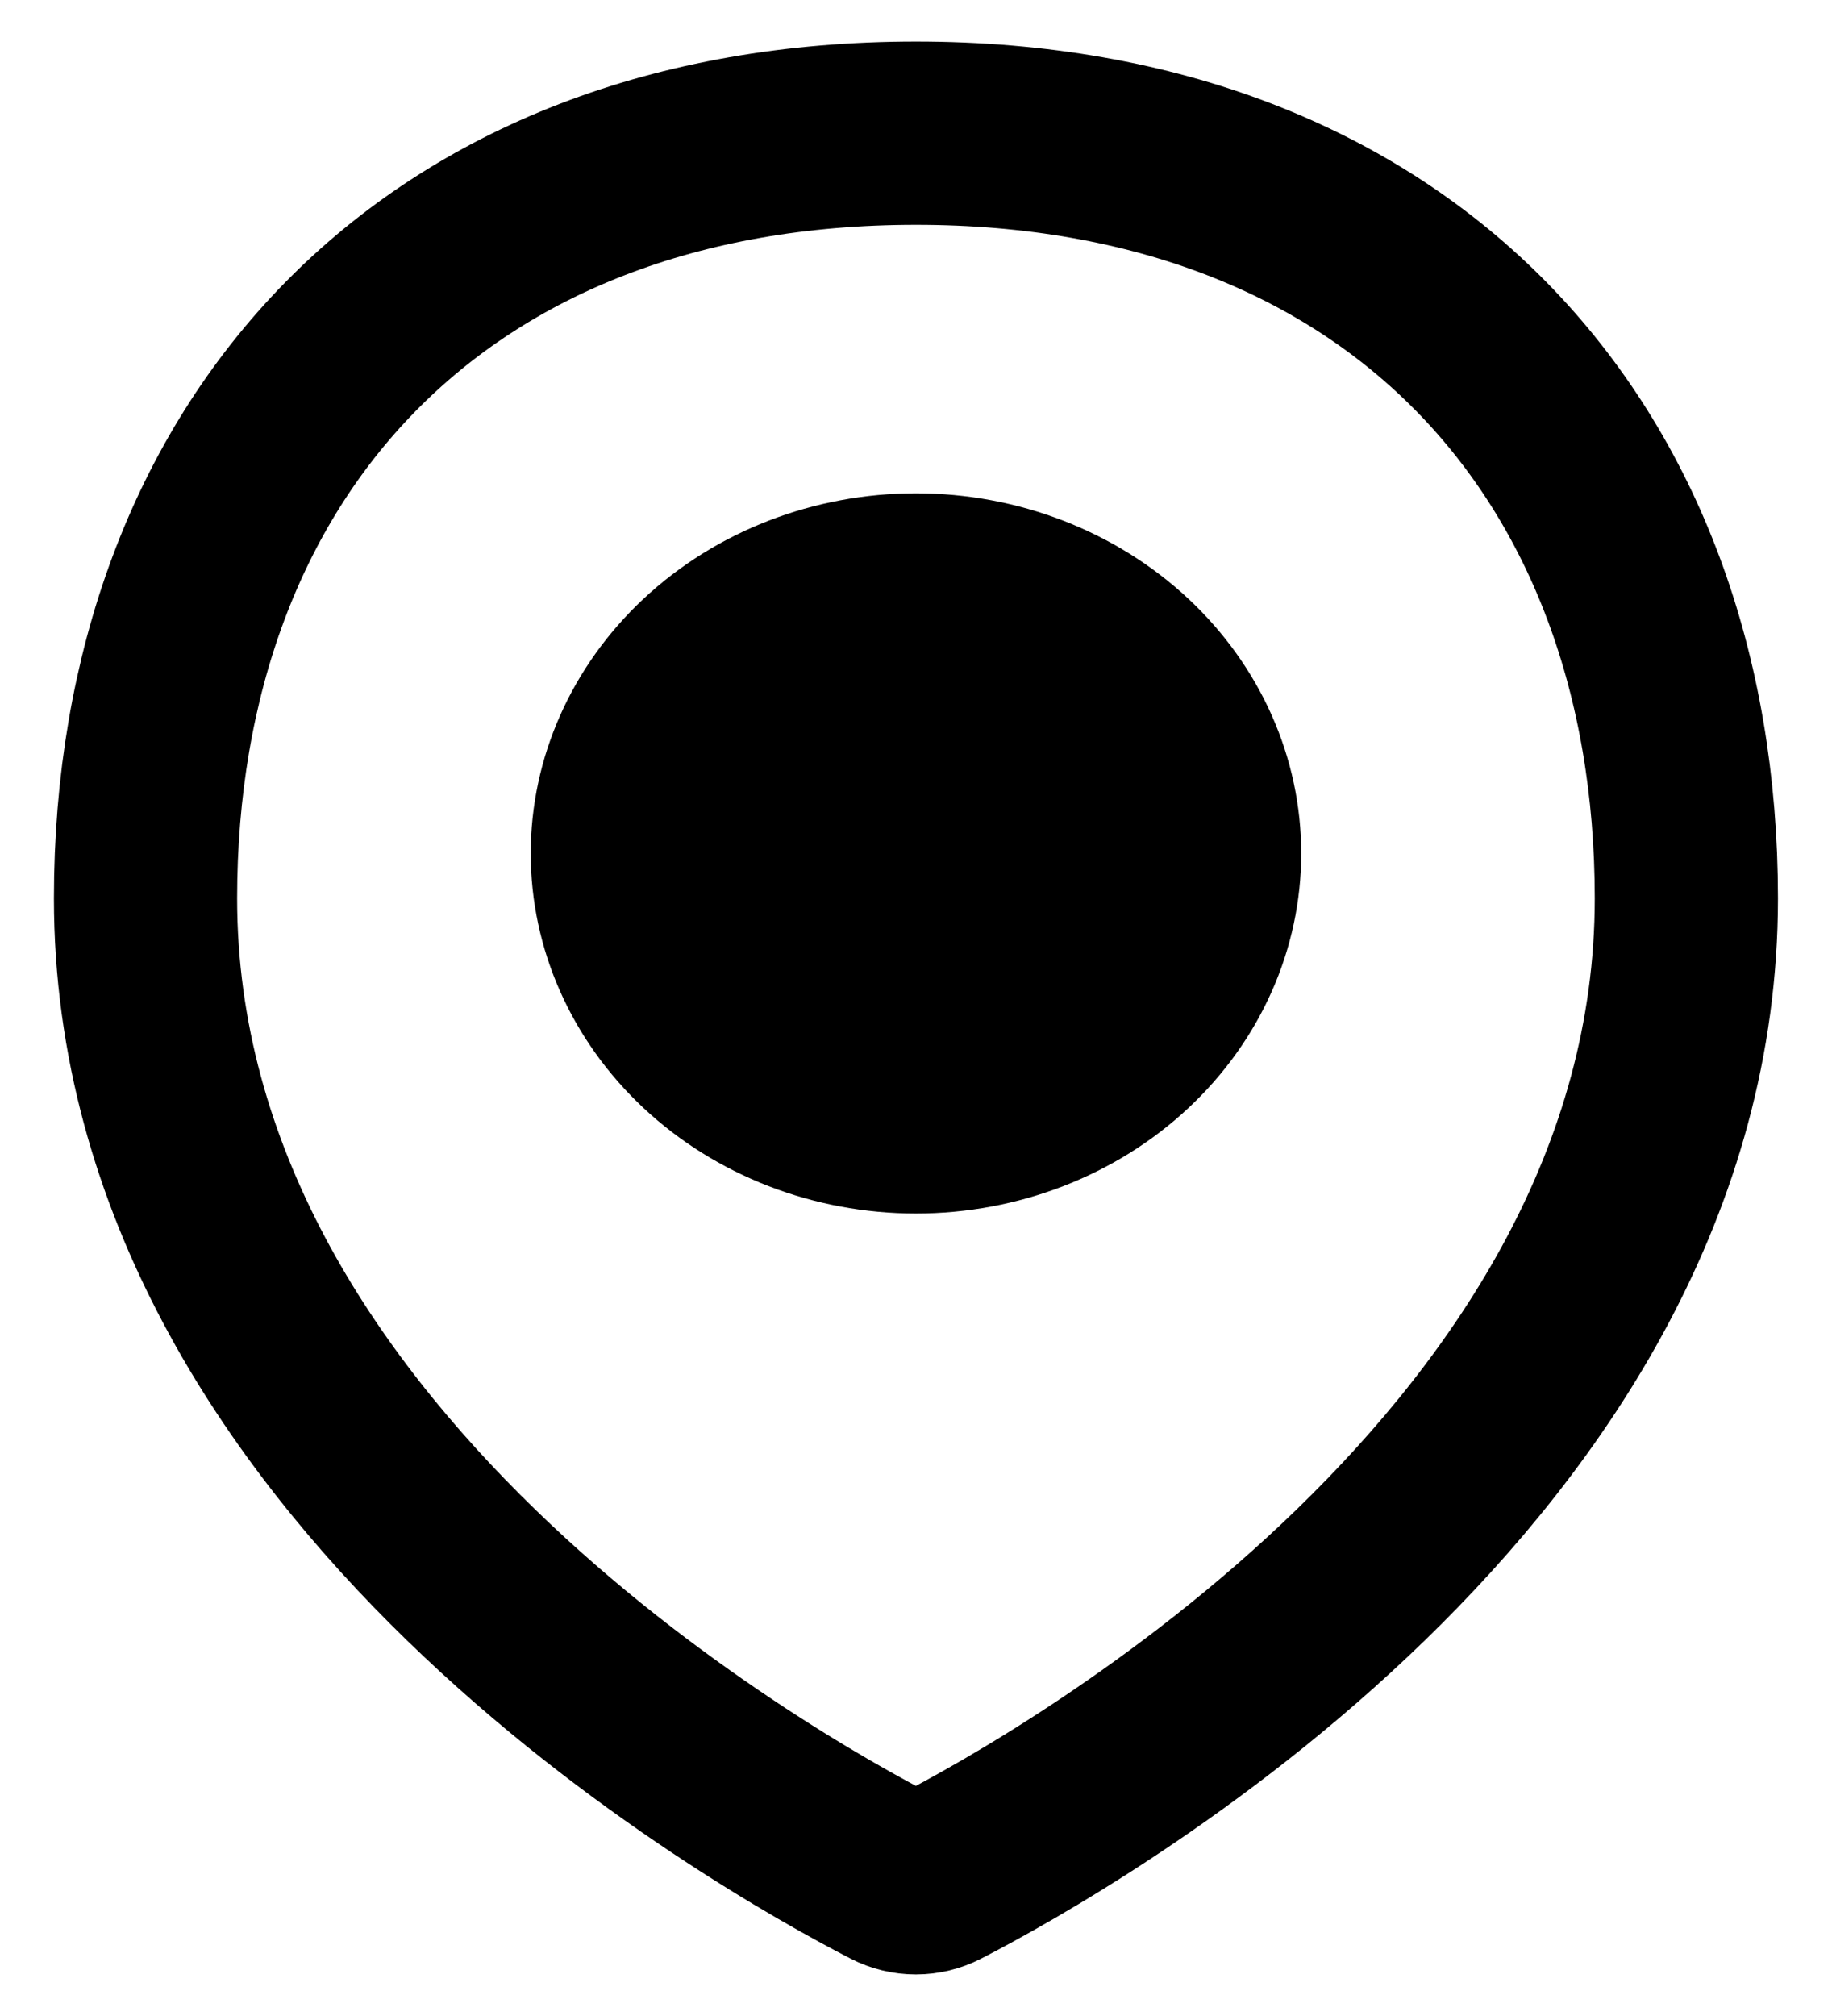
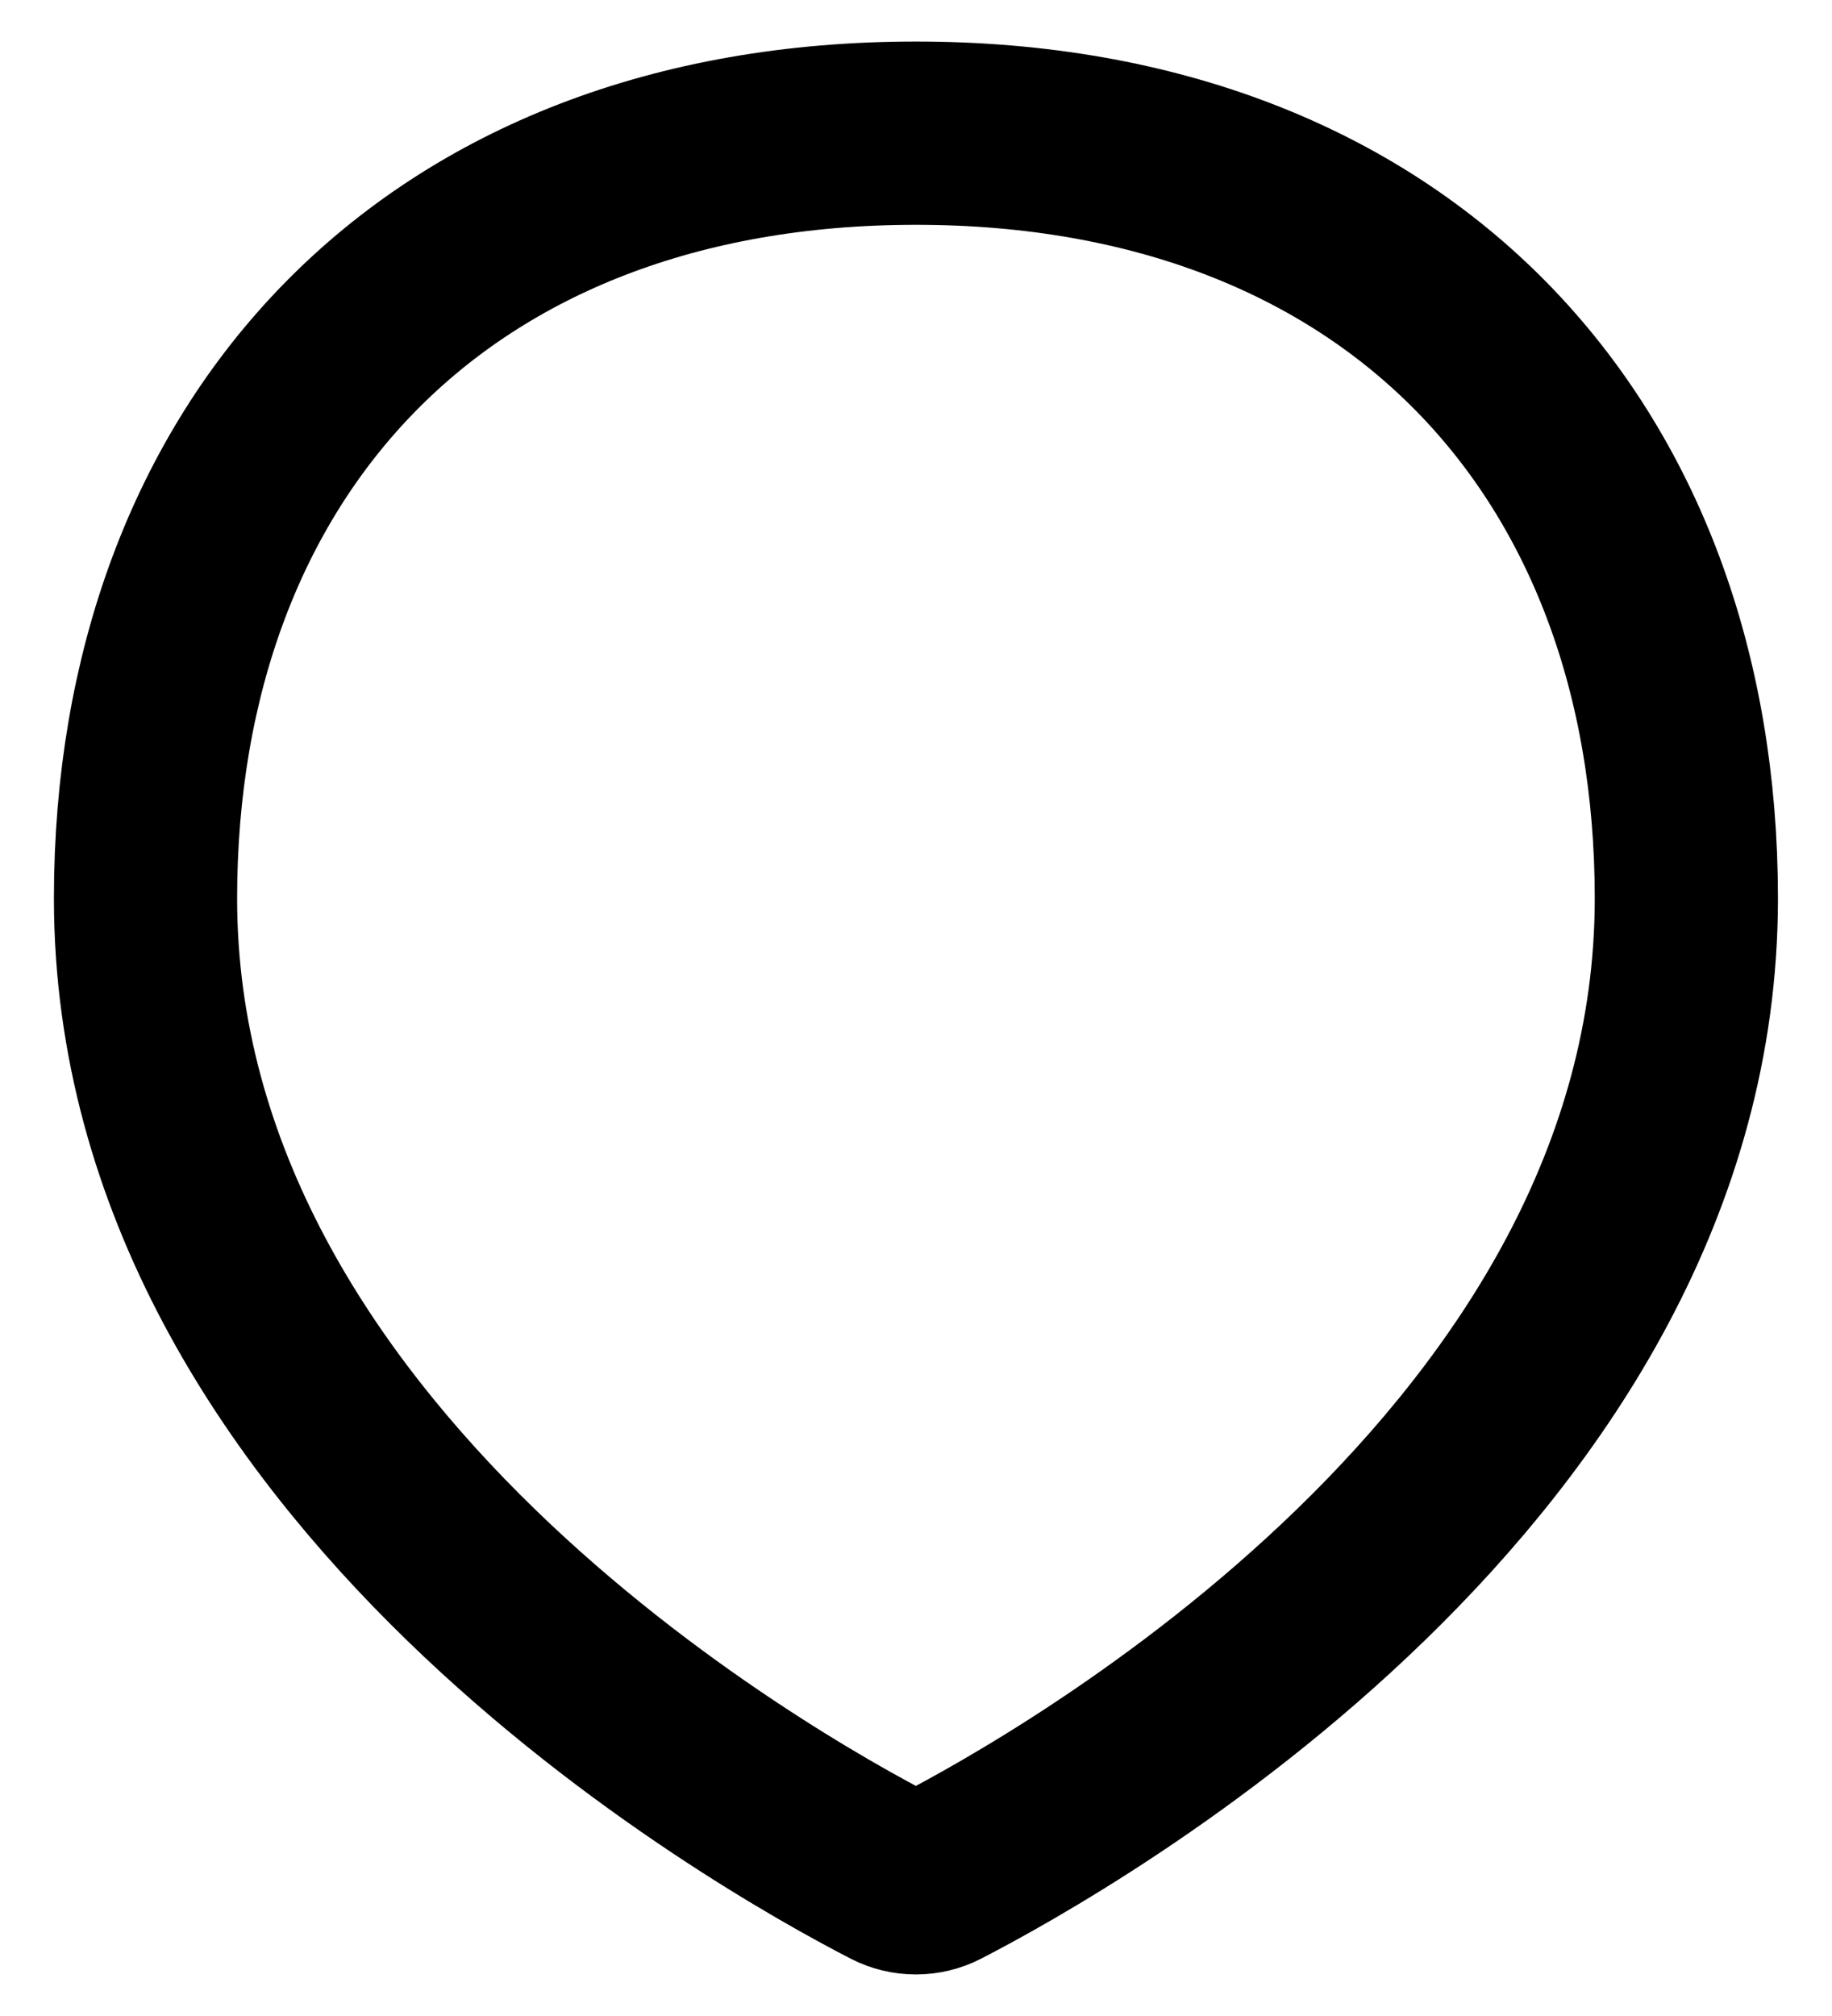
<svg xmlns="http://www.w3.org/2000/svg" width="30" height="33" viewBox="0 0 30 33" fill="none">
  <path d="M27.615 14.706C27.615 23.949 17.484 29.644 15.379 30.728C15.262 30.788 15.131 30.82 14.998 30.82C14.865 30.82 14.734 30.788 14.617 30.728C12.511 29.644 2.383 23.949 2.383 14.706C2.383 7.338 7.114 2.18 14.999 2.18C22.884 2.18 27.615 7.338 27.615 14.706Z" stroke="black" stroke-width="3" stroke-linecap="round" stroke-linejoin="round" />
-   <path d="M8.691 13.97C8.691 15.533 9.356 17.032 10.539 18.138C11.722 19.243 13.326 19.864 14.999 19.864C16.672 19.864 18.277 19.243 19.46 18.138C20.643 17.032 21.308 15.533 21.308 13.97C21.308 12.406 20.643 10.907 19.46 9.801C18.277 8.696 16.672 8.075 14.999 8.075C13.326 8.075 11.722 8.696 10.539 9.801C9.356 10.907 8.691 12.406 8.691 13.97Z" fill="black" />
</svg>